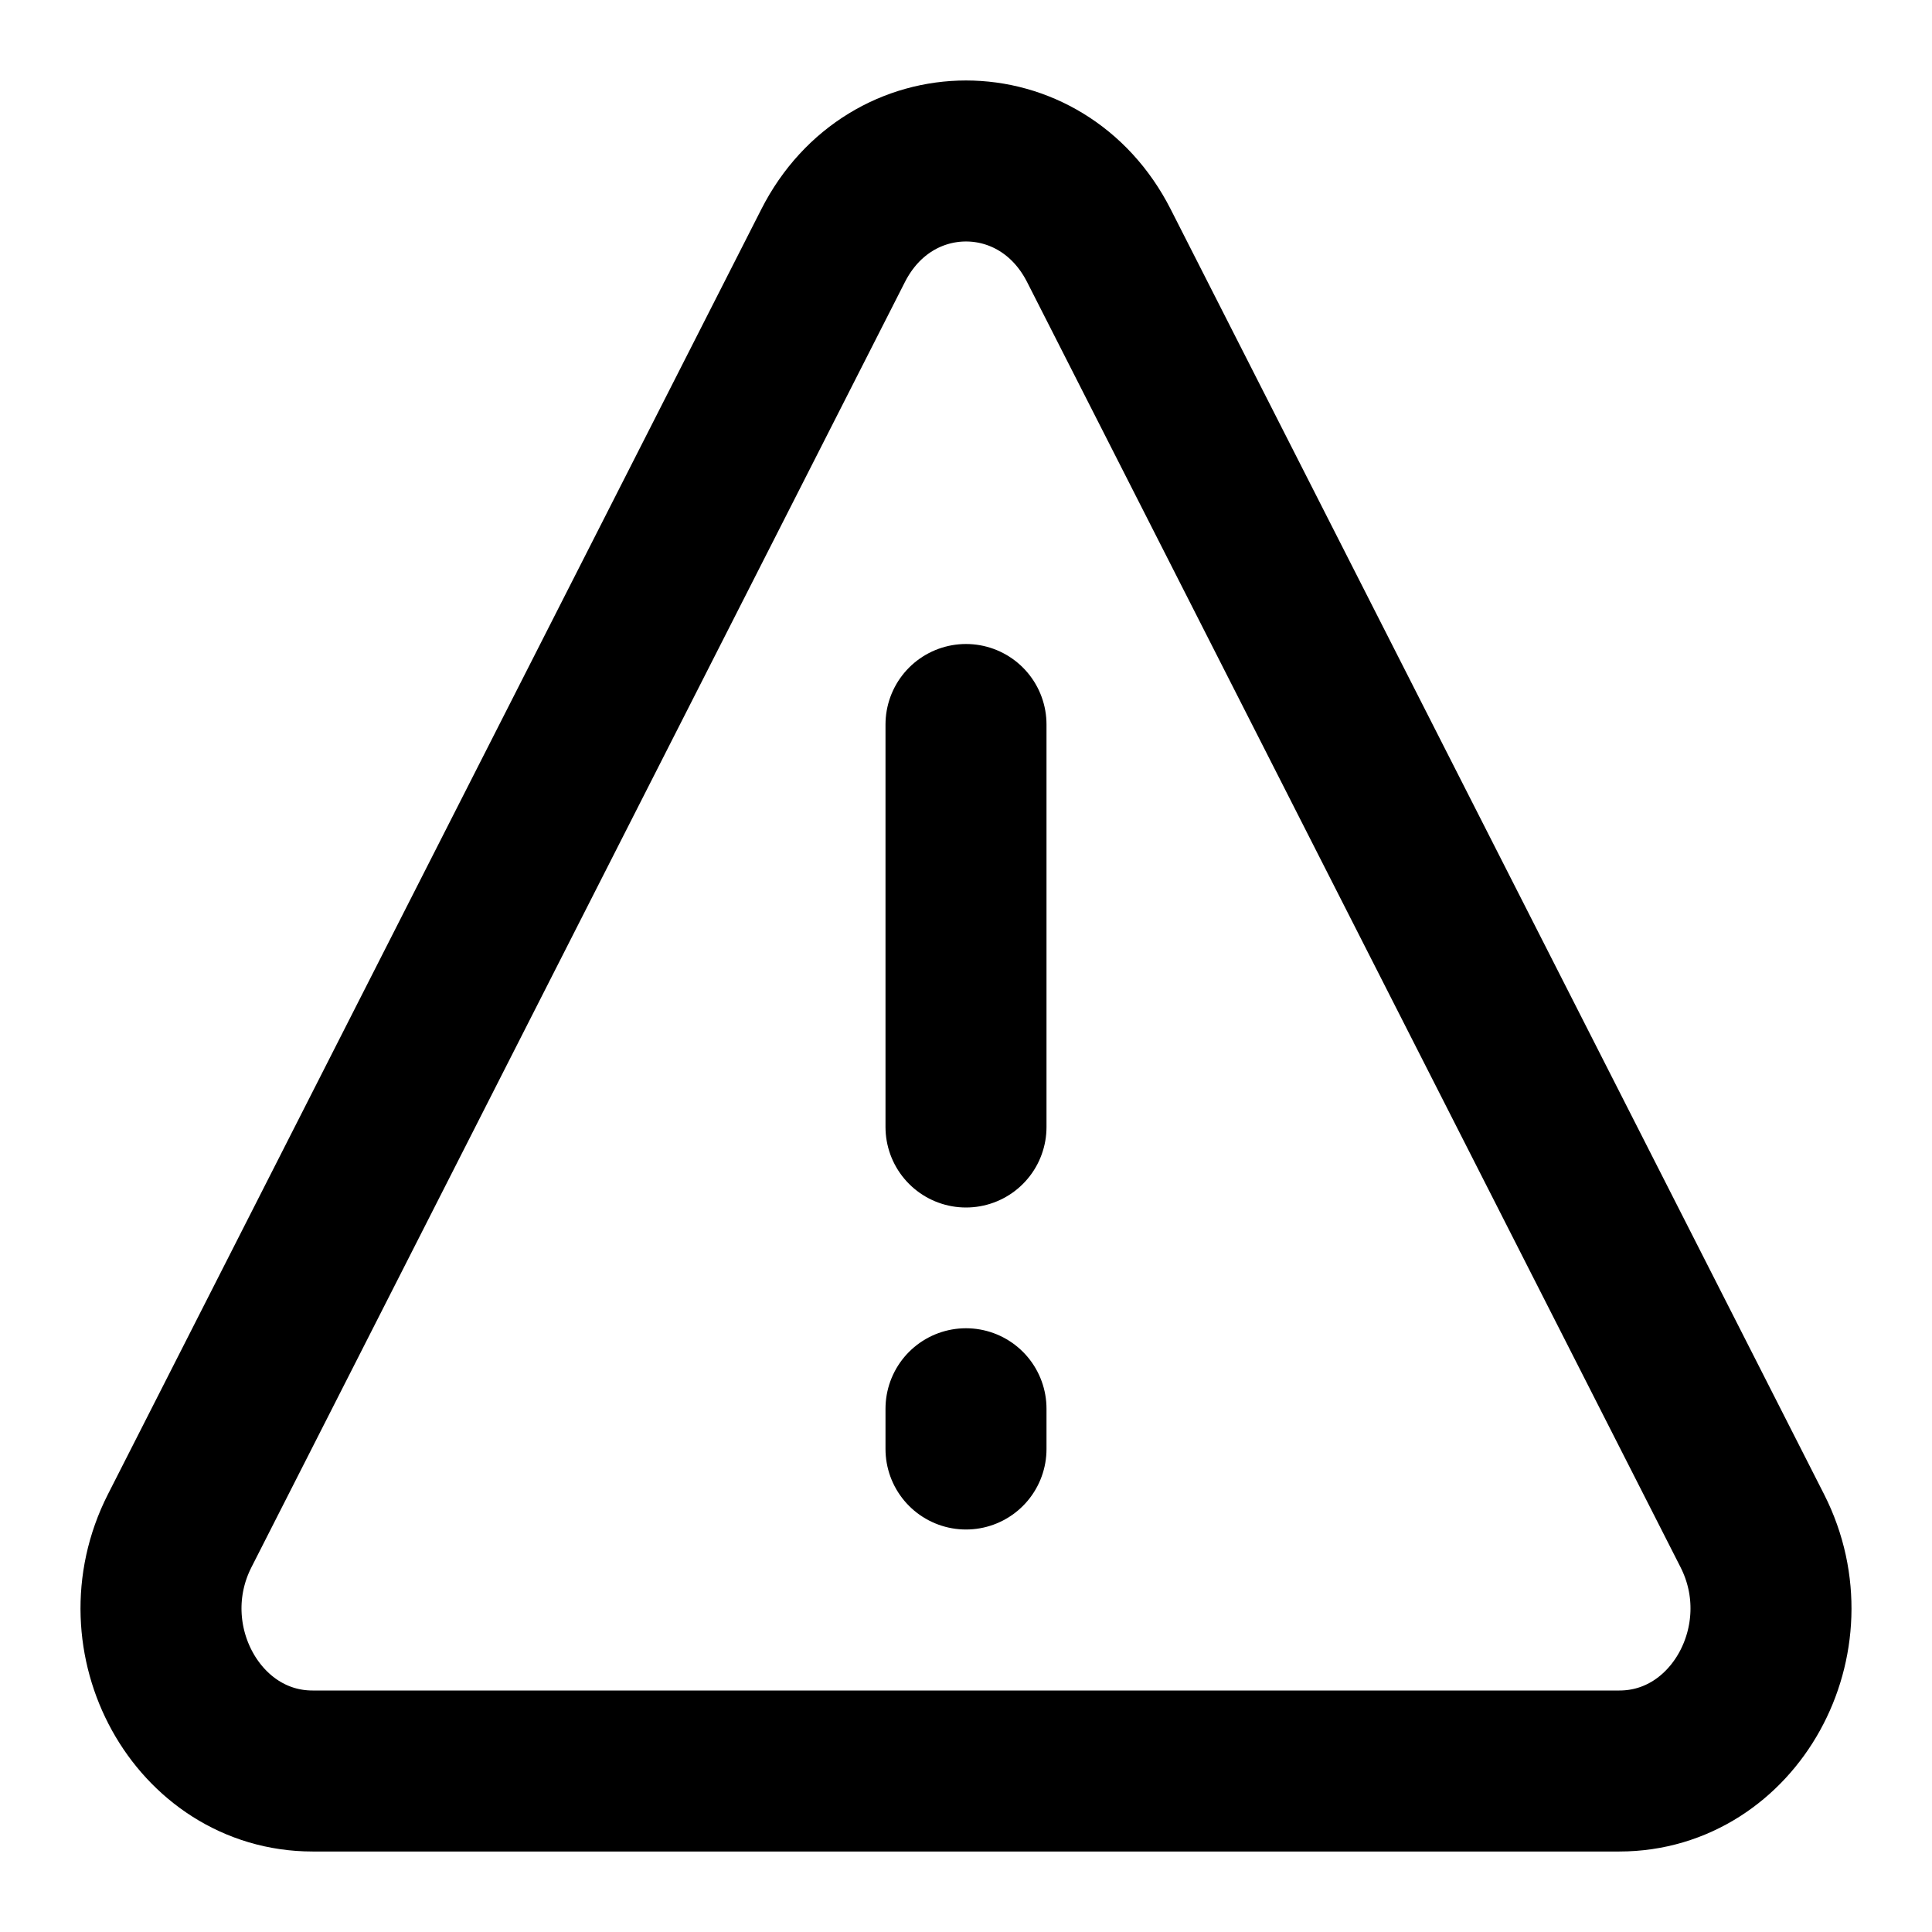
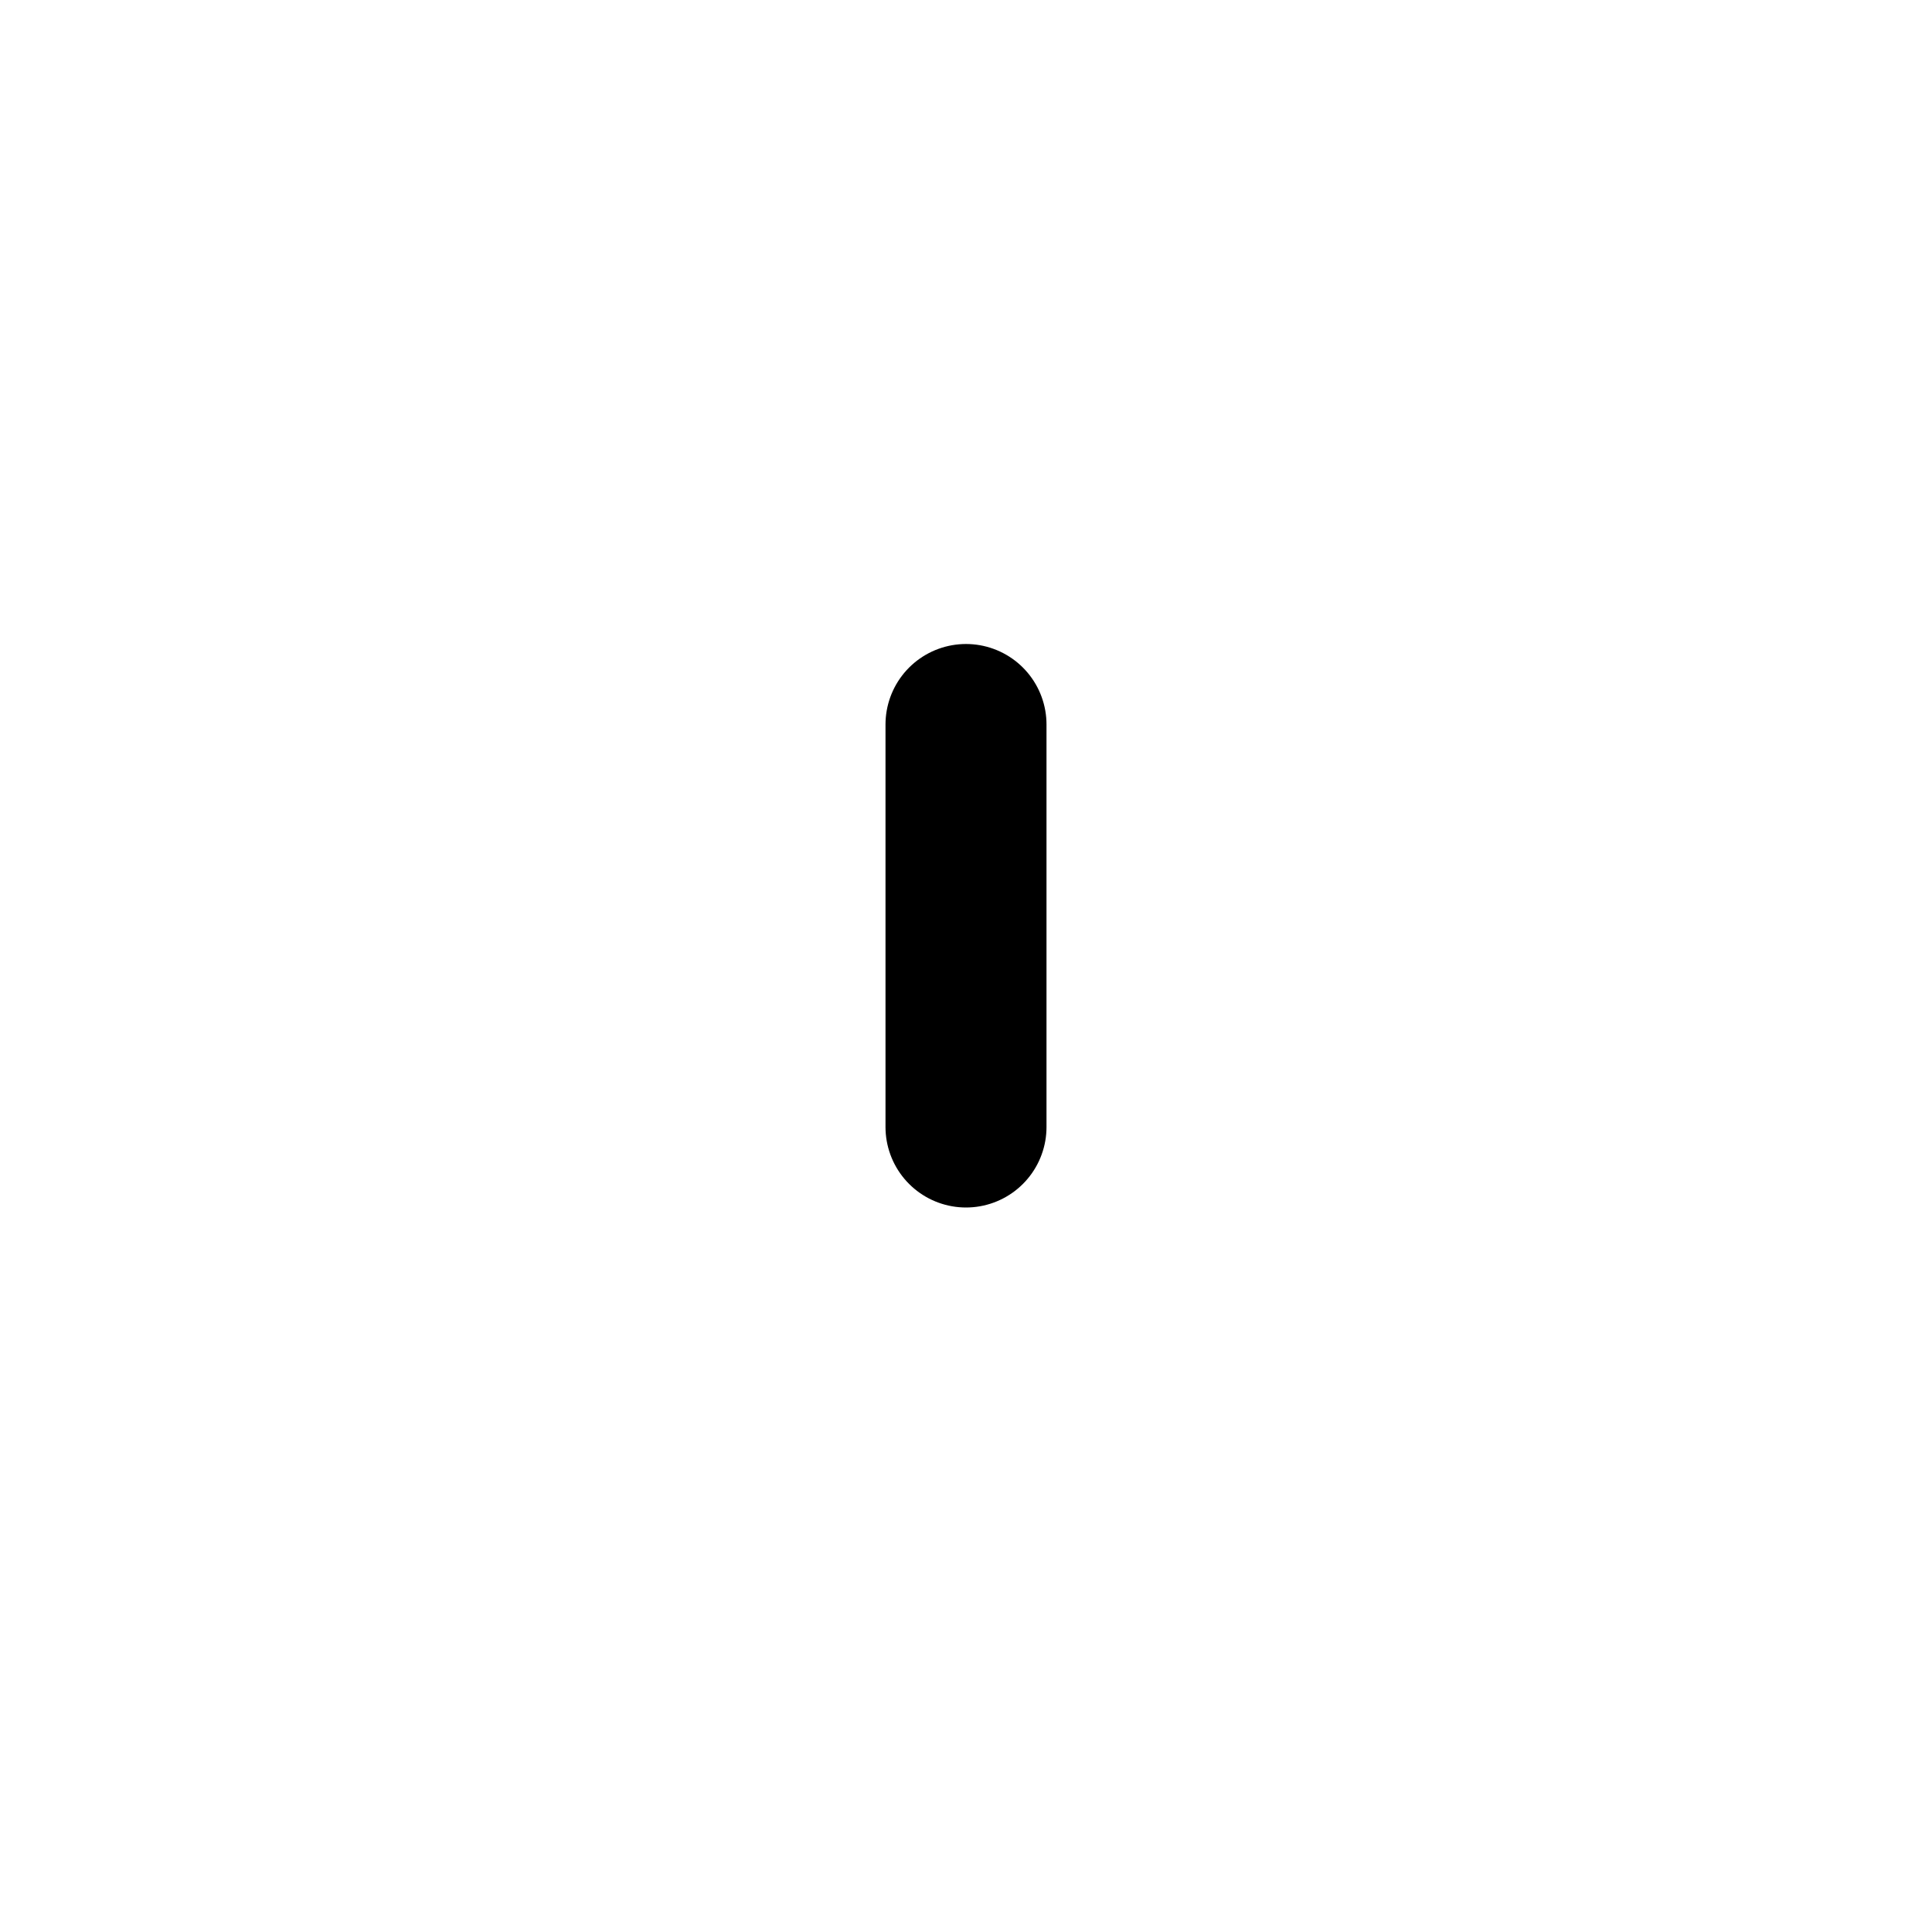
<svg xmlns="http://www.w3.org/2000/svg" width="24" height="24" viewBox="0 0 24 24" fill="none">
  <path d="M12 9V14" stroke="black" stroke-width="2" stroke-linecap="round" />
-   <path d="M12 17.5V18" stroke="black" stroke-width="2" stroke-linecap="round" />
-   <path d="M2.232 19.016L10.349 3.052C11.062 1.649 12.938 1.649 13.651 3.052L21.768 19.016C22.451 20.361 21.544 22 20.116 22H3.883C2.456 22 1.549 20.361 2.232 19.016Z" stroke="black" stroke-width="2" stroke-linecap="round" stroke-linejoin="round" />
</svg>